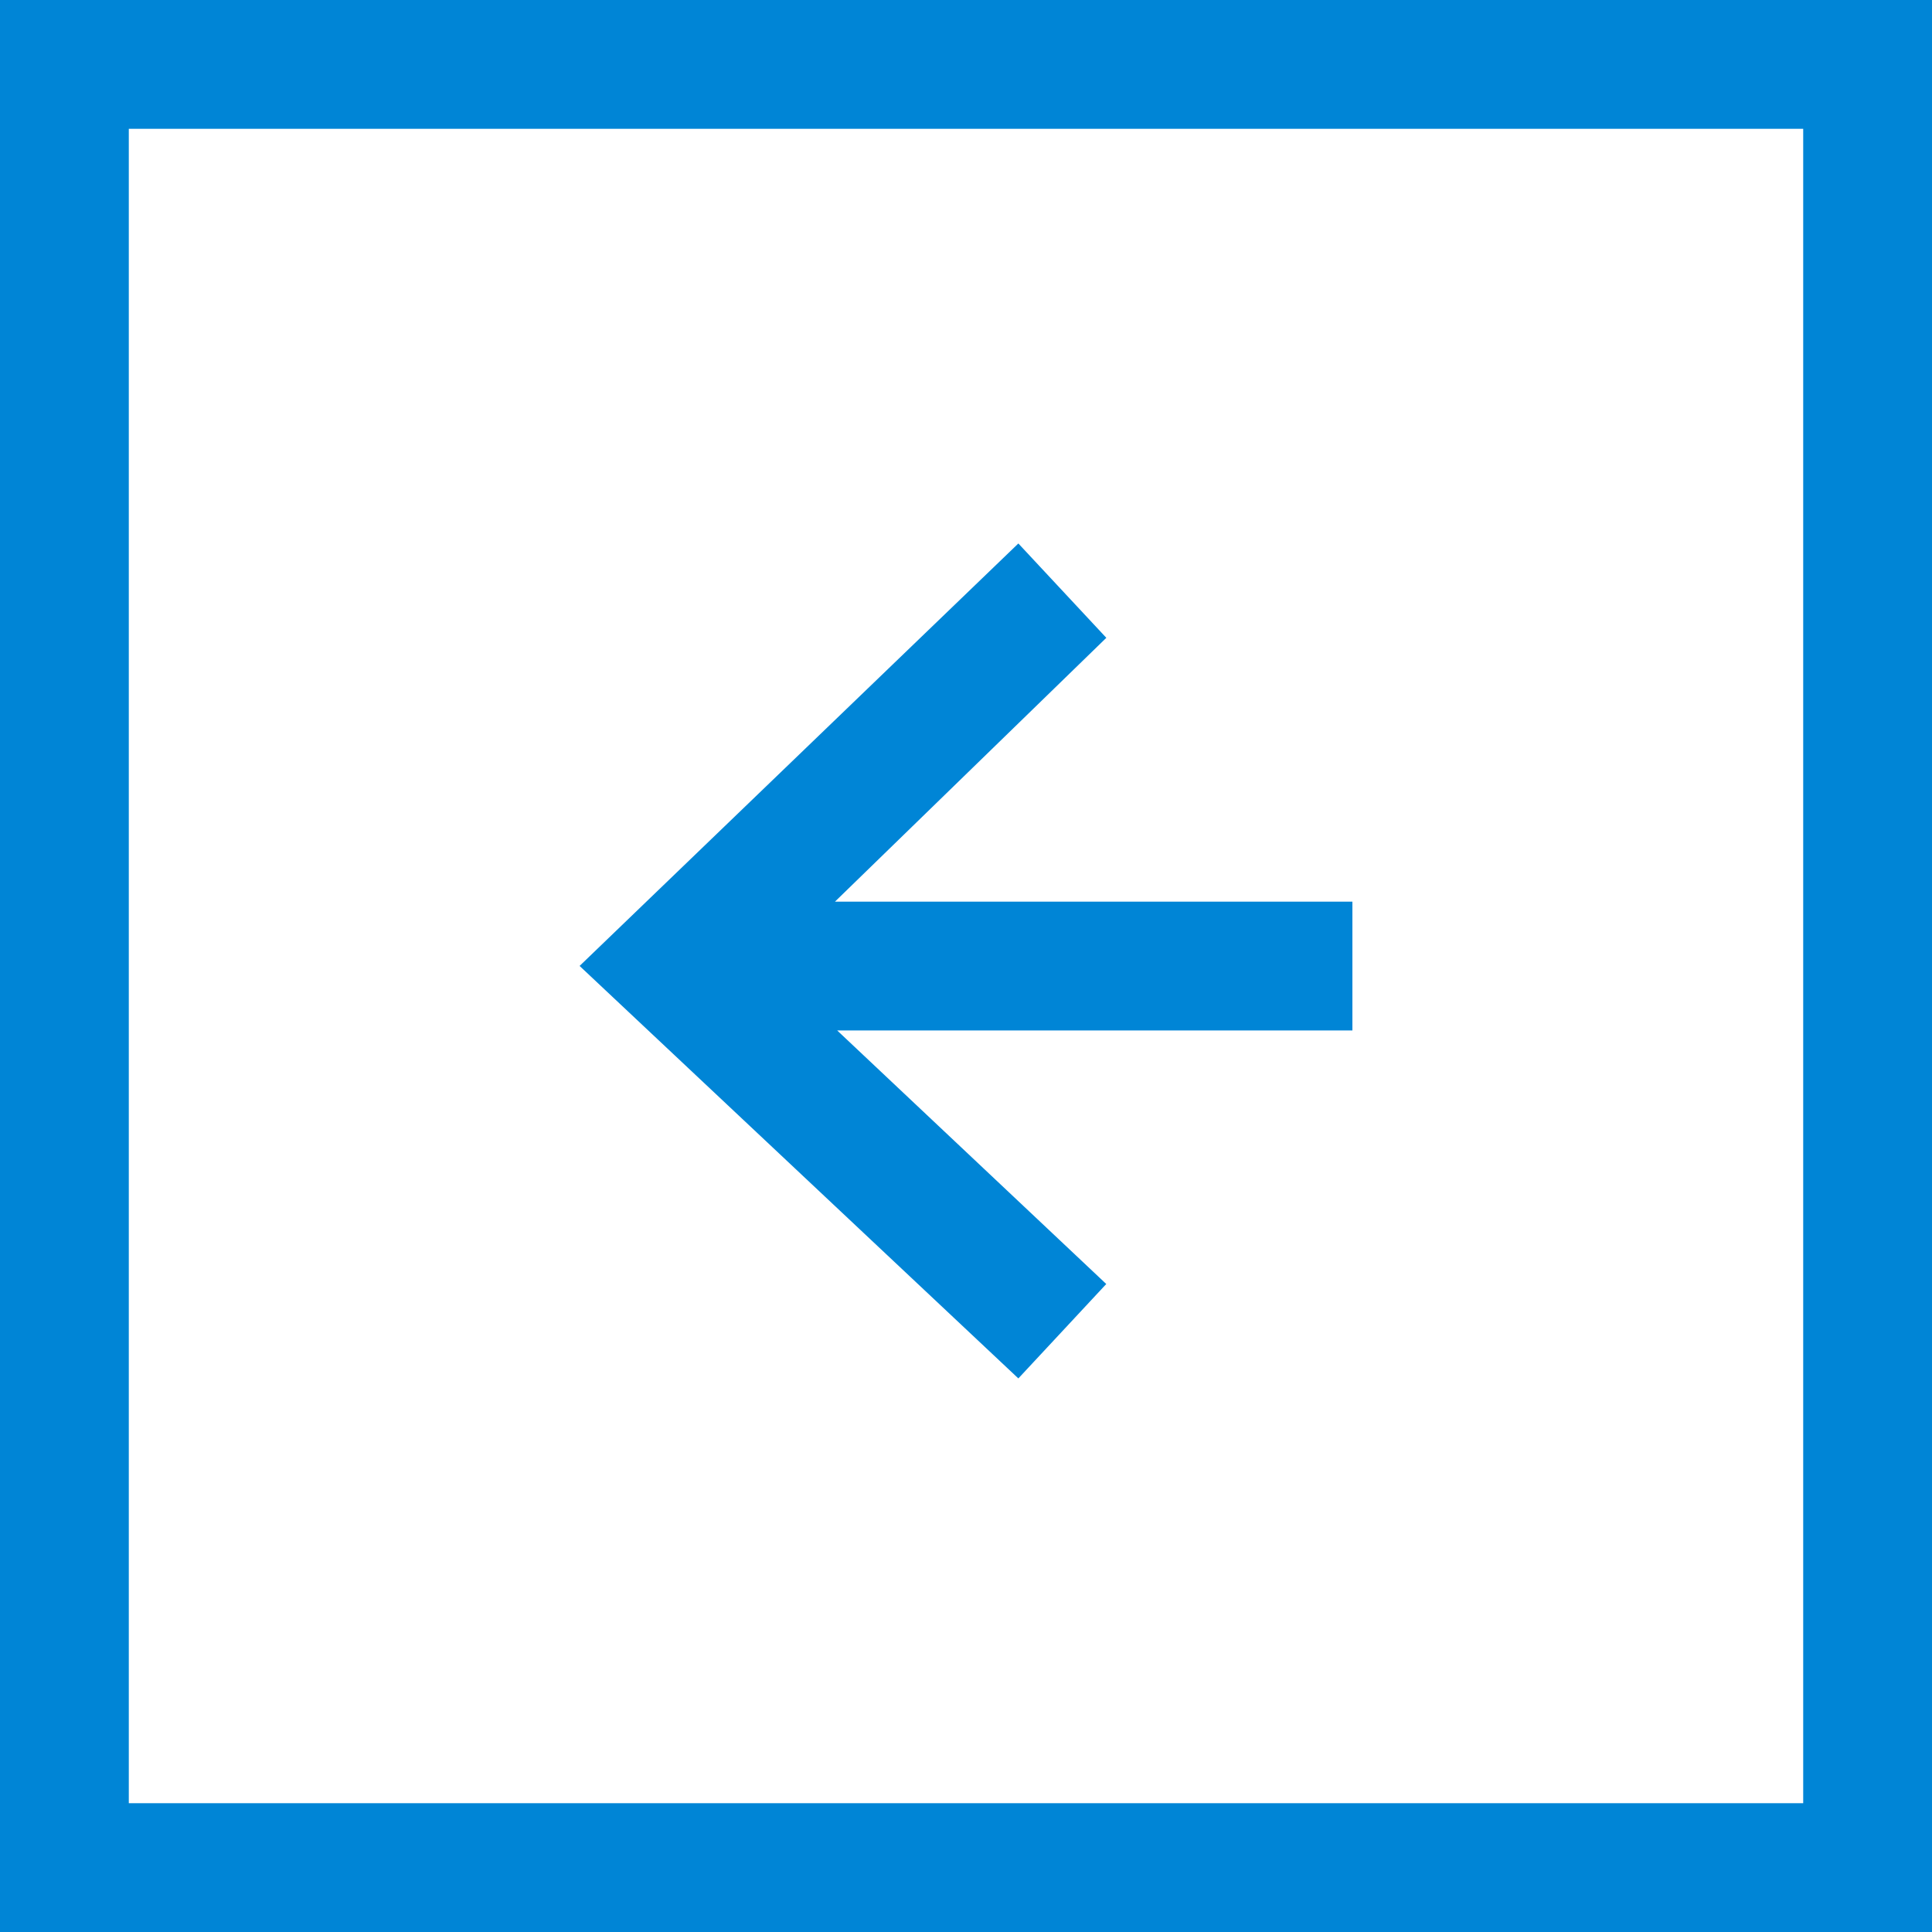
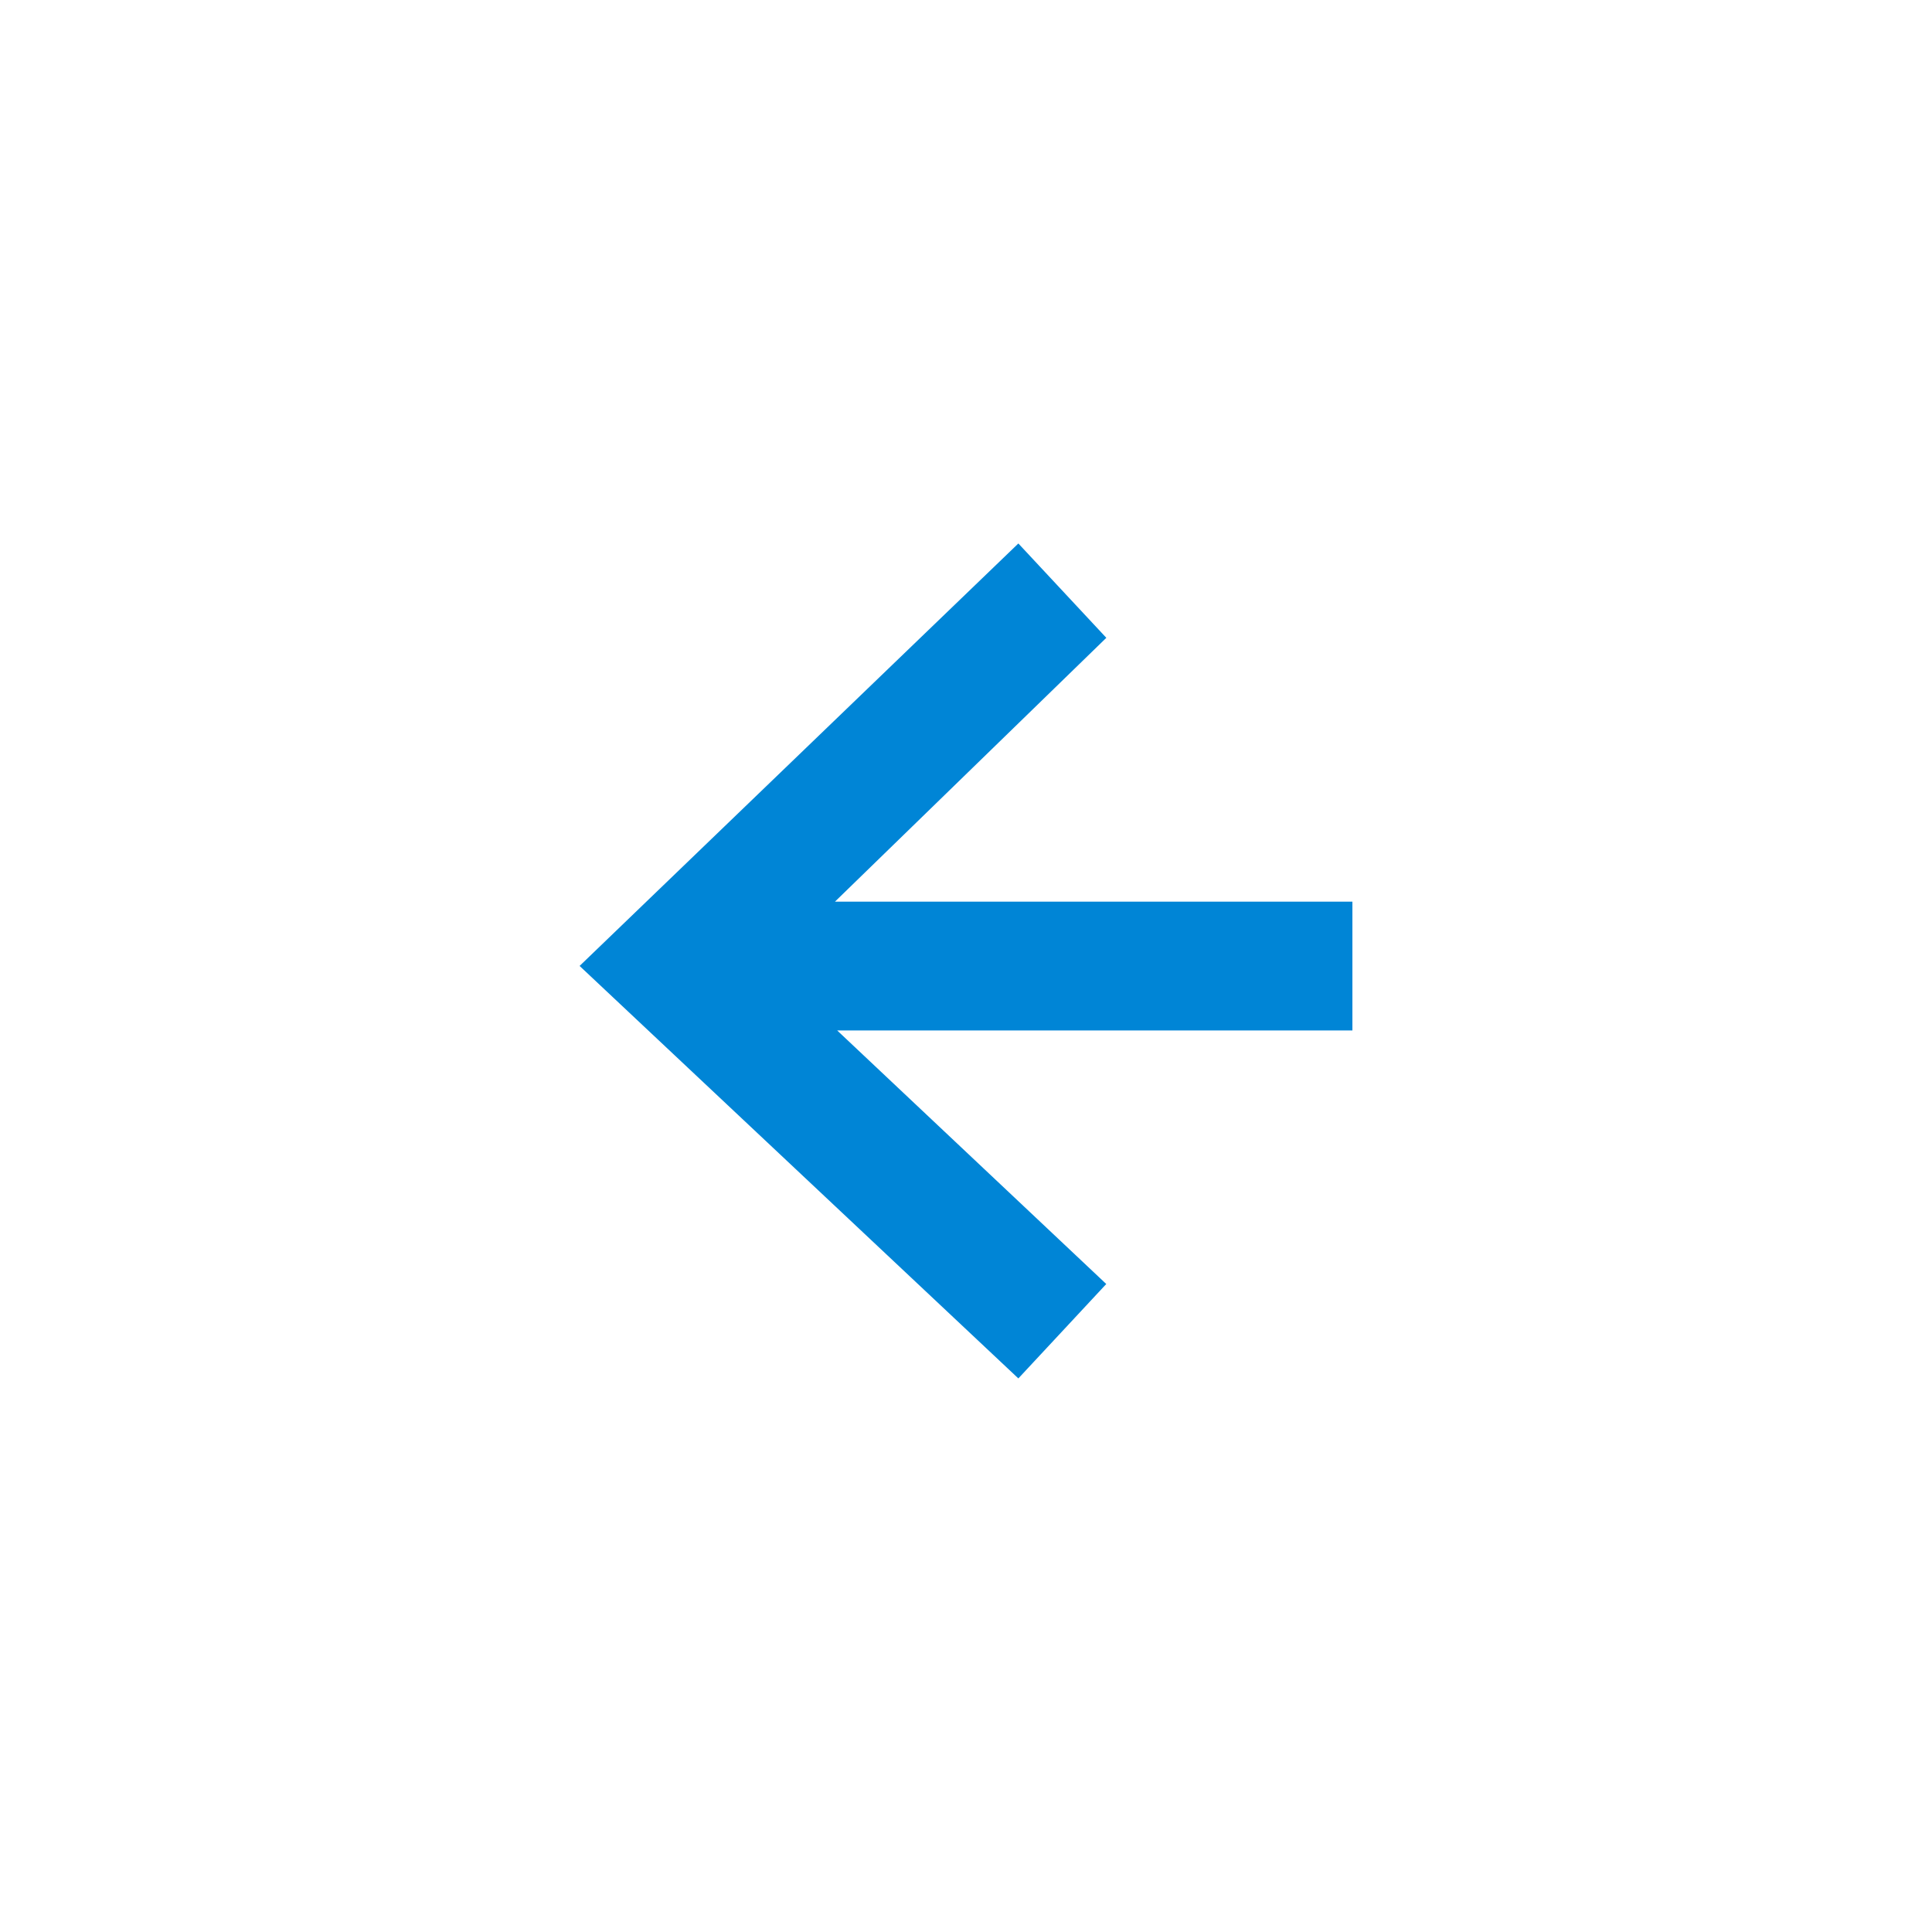
<svg xmlns="http://www.w3.org/2000/svg" version="1.1" id="Layer_1" x="0px" y="0px" width="30px" height="30px" viewBox="0 0 30 30" enable-background="new 0 0 30 30" xml:space="preserve">
-   <path fill="#0085D6" d="M0,0h30v30H0V0z M28,2H2v26h26V2z" />
  <polygon fill="#0085D6" points="15.813,21.404 17.178,19.938 13,16.001 21,16.001 21,14.001 12.965,14.001 17.179,9.904   15.813,8.439 9,14.999 " />
</svg>